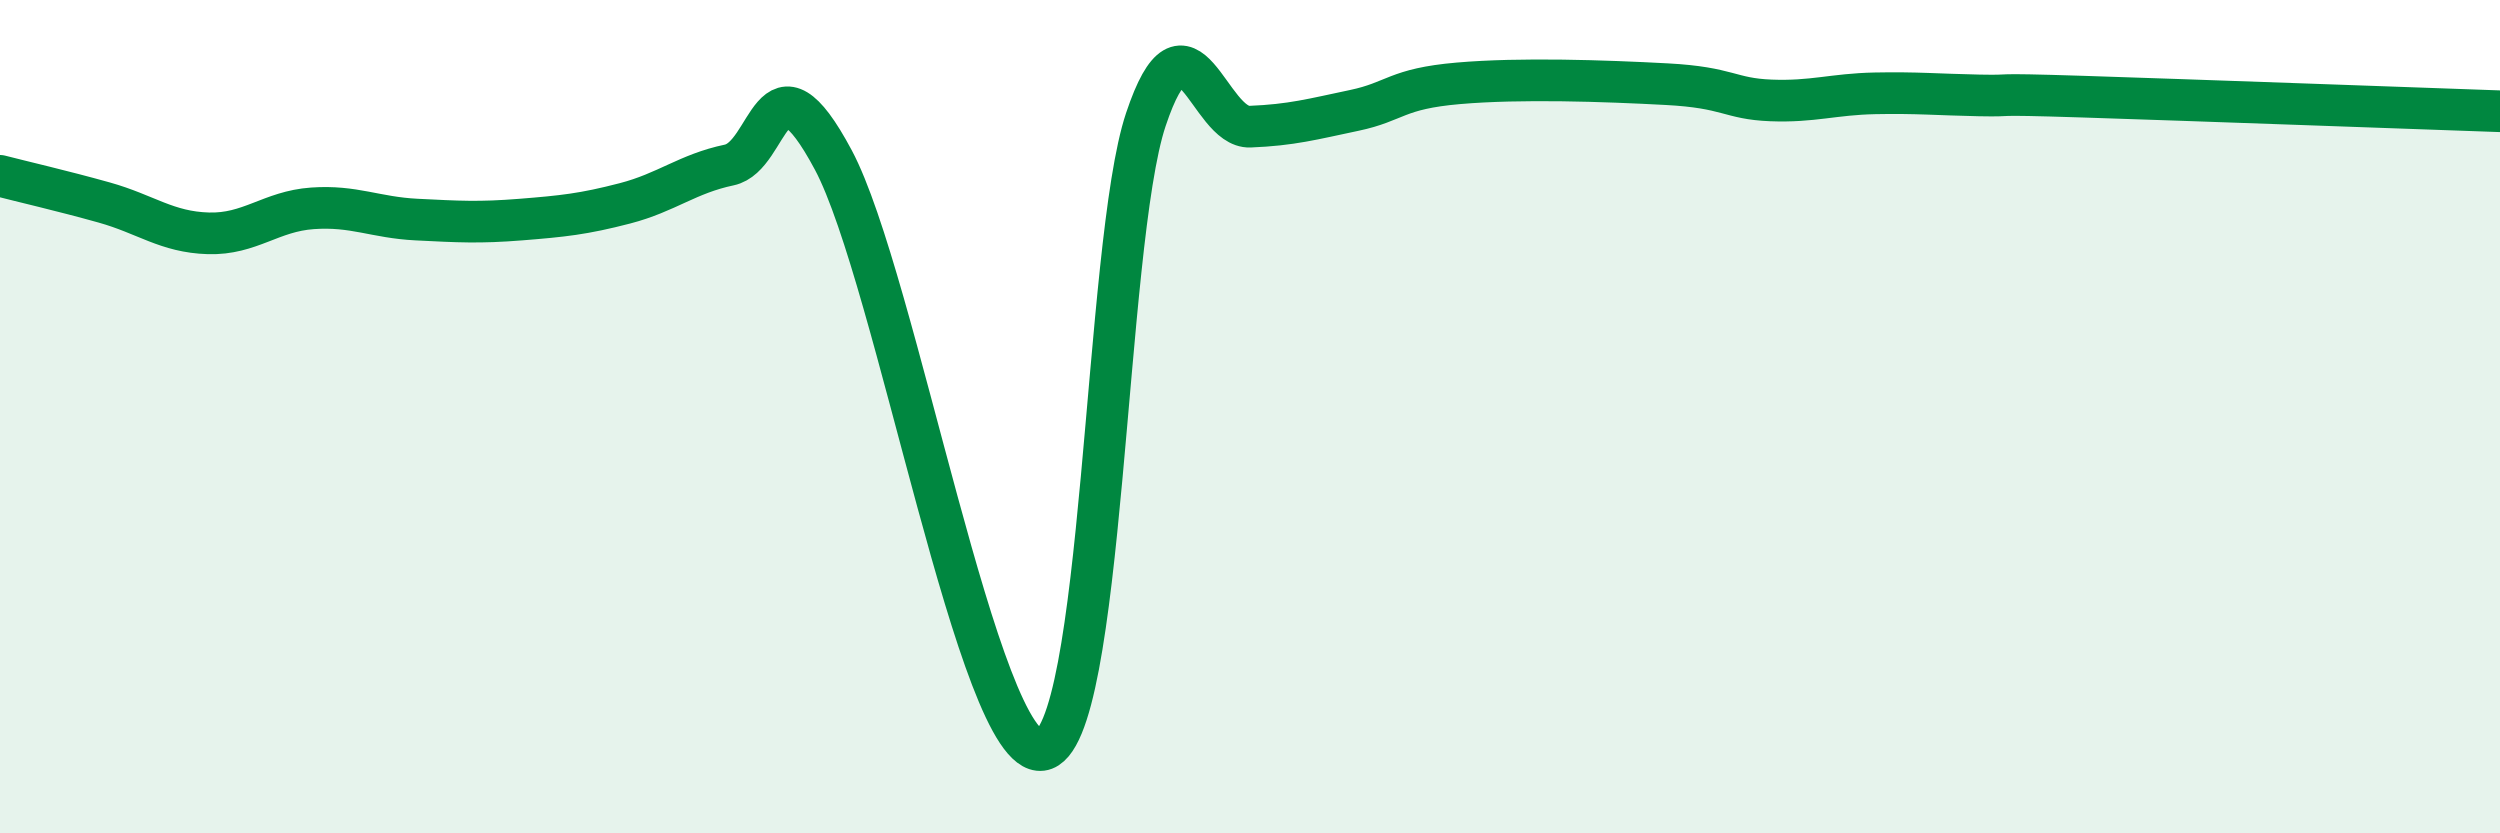
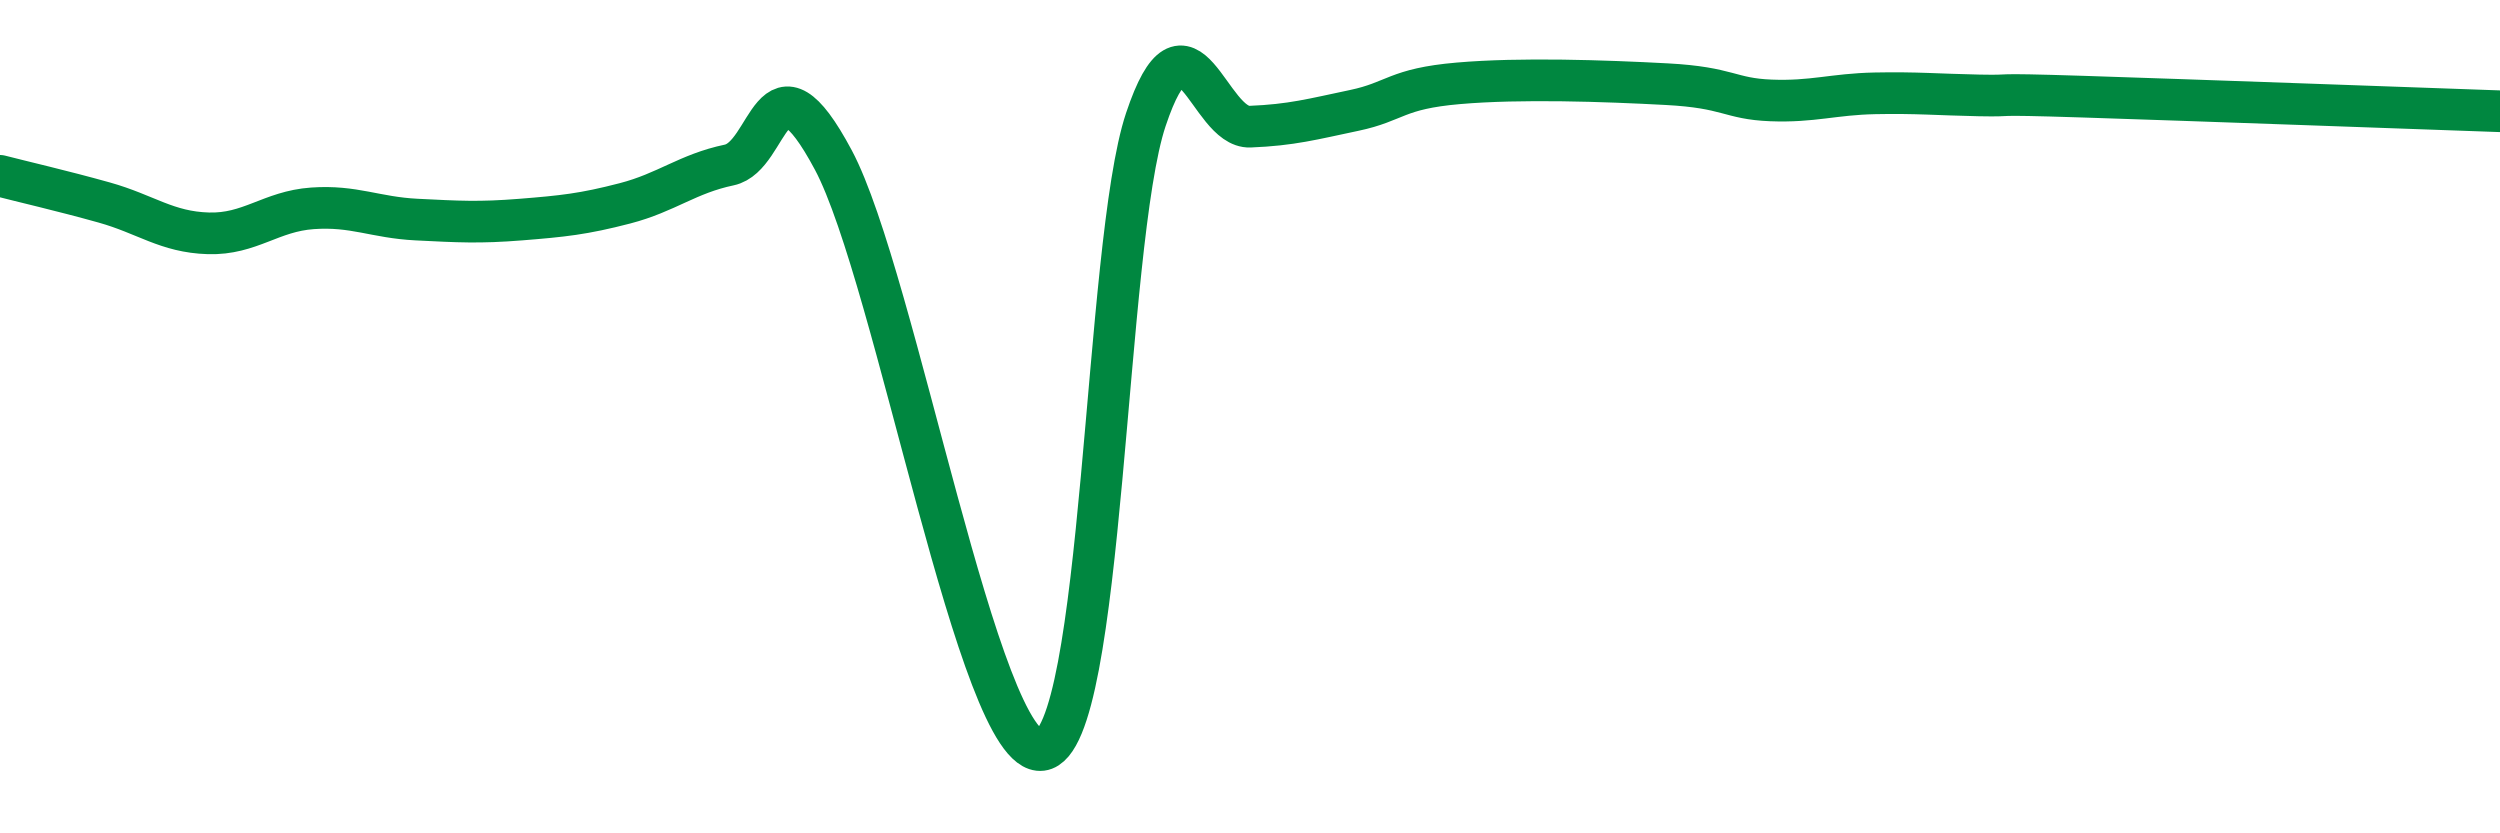
<svg xmlns="http://www.w3.org/2000/svg" width="60" height="20" viewBox="0 0 60 20">
-   <path d="M 0,4.22 C 0.5,4.35 1.5,4.58 2.5,4.86 C 3.5,5.14 4,5.57 5,5.6 C 6,5.63 6.5,5.07 7.5,5 C 8.5,4.93 9,5.22 10,5.27 C 11,5.32 11.5,5.35 12.5,5.27 C 13.5,5.19 14,5.14 15,4.88 C 16,4.62 16.5,4.17 17.5,3.96 C 18.5,3.75 18.5,1.03 20,3.84 C 21.5,6.65 23.5,18.19 25,18 C 26.5,17.81 26.5,5.86 27.5,2.87 C 28.5,-0.12 29,3.08 30,3.04 C 31,3 31.5,2.86 32.5,2.65 C 33.5,2.44 33.5,2.13 35,2 C 36.5,1.87 38.5,1.94 40,2.02 C 41.5,2.1 41.5,2.37 42.5,2.41 C 43.5,2.45 44,2.26 45,2.24 C 46,2.22 46.5,2.27 47.5,2.29 C 48.5,2.31 47.5,2.24 50,2.32 C 52.5,2.4 58,2.6 60,2.67L60 20L0 20Z" fill="#008740" opacity="0.1" stroke-linecap="round" stroke-linejoin="round" />
  <path d="M 0,4.22 C 0.5,4.35 1.5,4.58 2.5,4.86 C 3.5,5.14 4,5.57 5,5.6 C 6,5.63 6.5,5.07 7.5,5 C 8.5,4.93 9,5.22 10,5.27 C 11,5.32 11.5,5.35 12.5,5.27 C 13.5,5.19 14,5.14 15,4.88 C 16,4.62 16.5,4.17 17.5,3.96 C 18.5,3.75 18.5,1.03 20,3.84 C 21.5,6.65 23.5,18.19 25,18 C 26.5,17.81 26.5,5.86 27.5,2.87 C 28.5,-0.12 29,3.08 30,3.04 C 31,3 31.5,2.86 32.5,2.65 C 33.5,2.44 33.5,2.13 35,2 C 36.5,1.87 38.5,1.94 40,2.02 C 41.5,2.1 41.5,2.37 42.5,2.41 C 43.5,2.45 44,2.26 45,2.24 C 46,2.22 46.5,2.27 47.5,2.29 C 48.5,2.31 47.5,2.24 50,2.32 C 52.5,2.4 58,2.6 60,2.67" stroke="#008740" stroke-width="1" fill="none" stroke-linecap="round" stroke-linejoin="round" />
</svg>